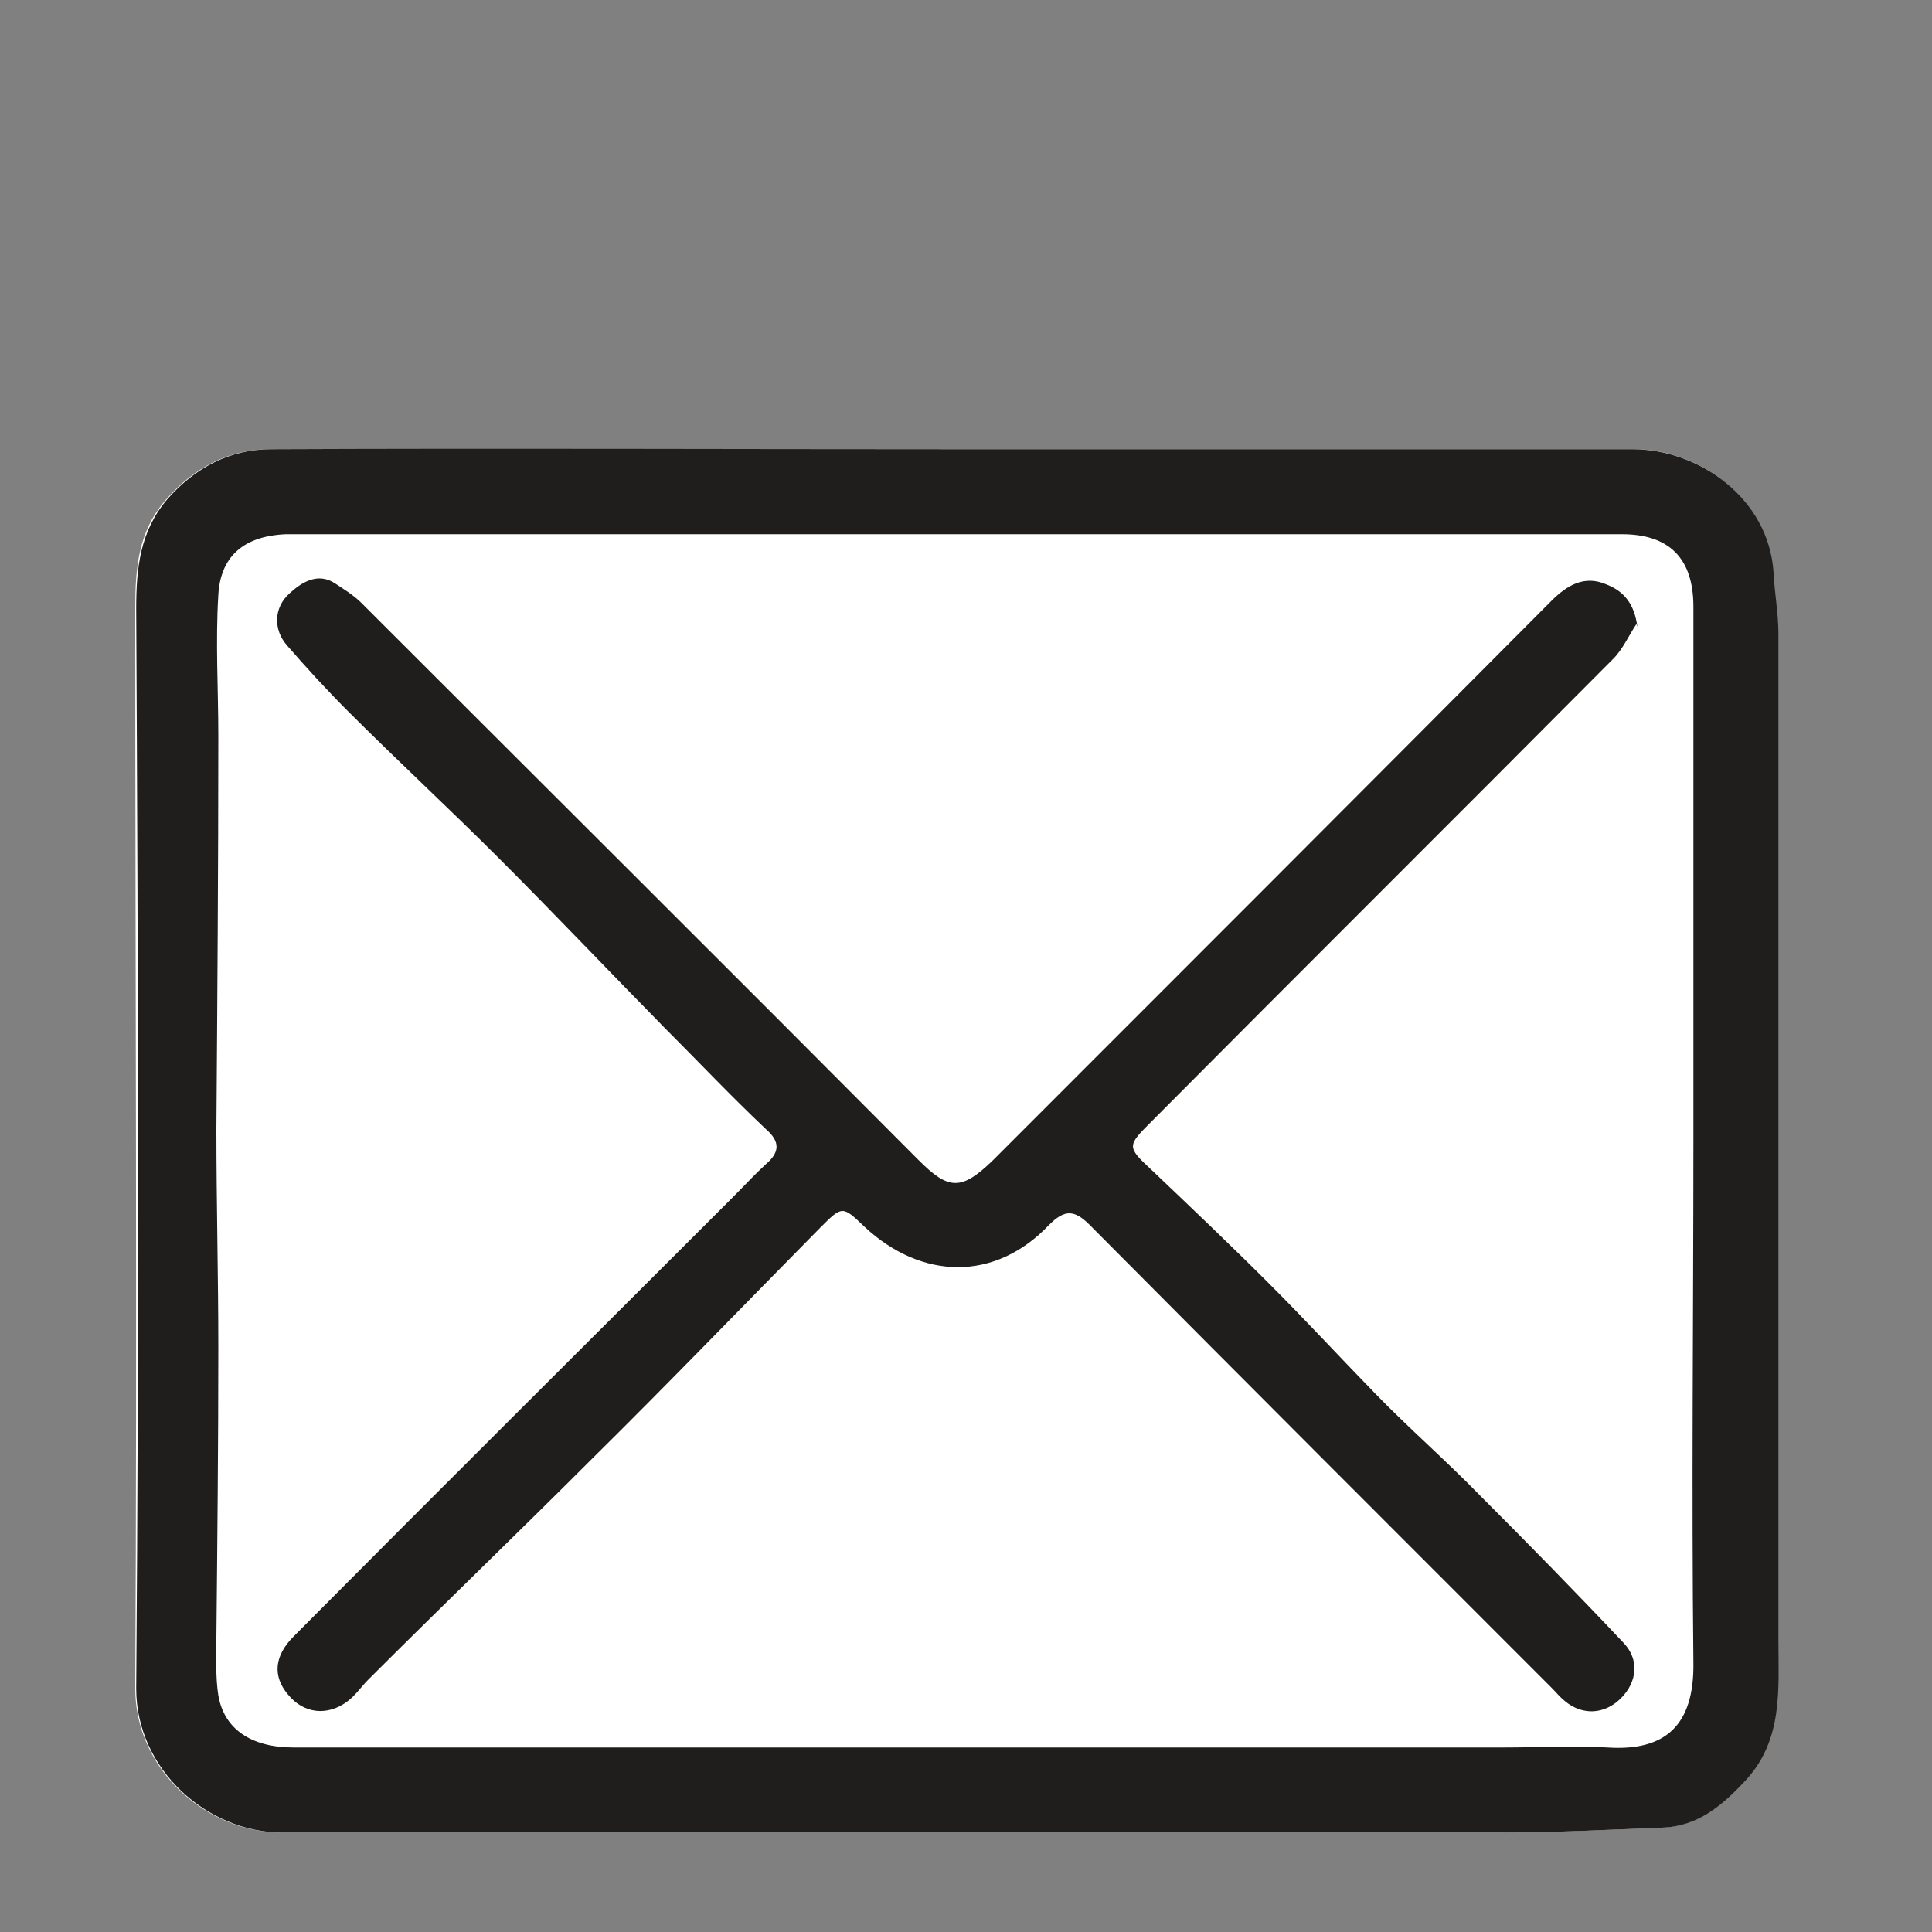
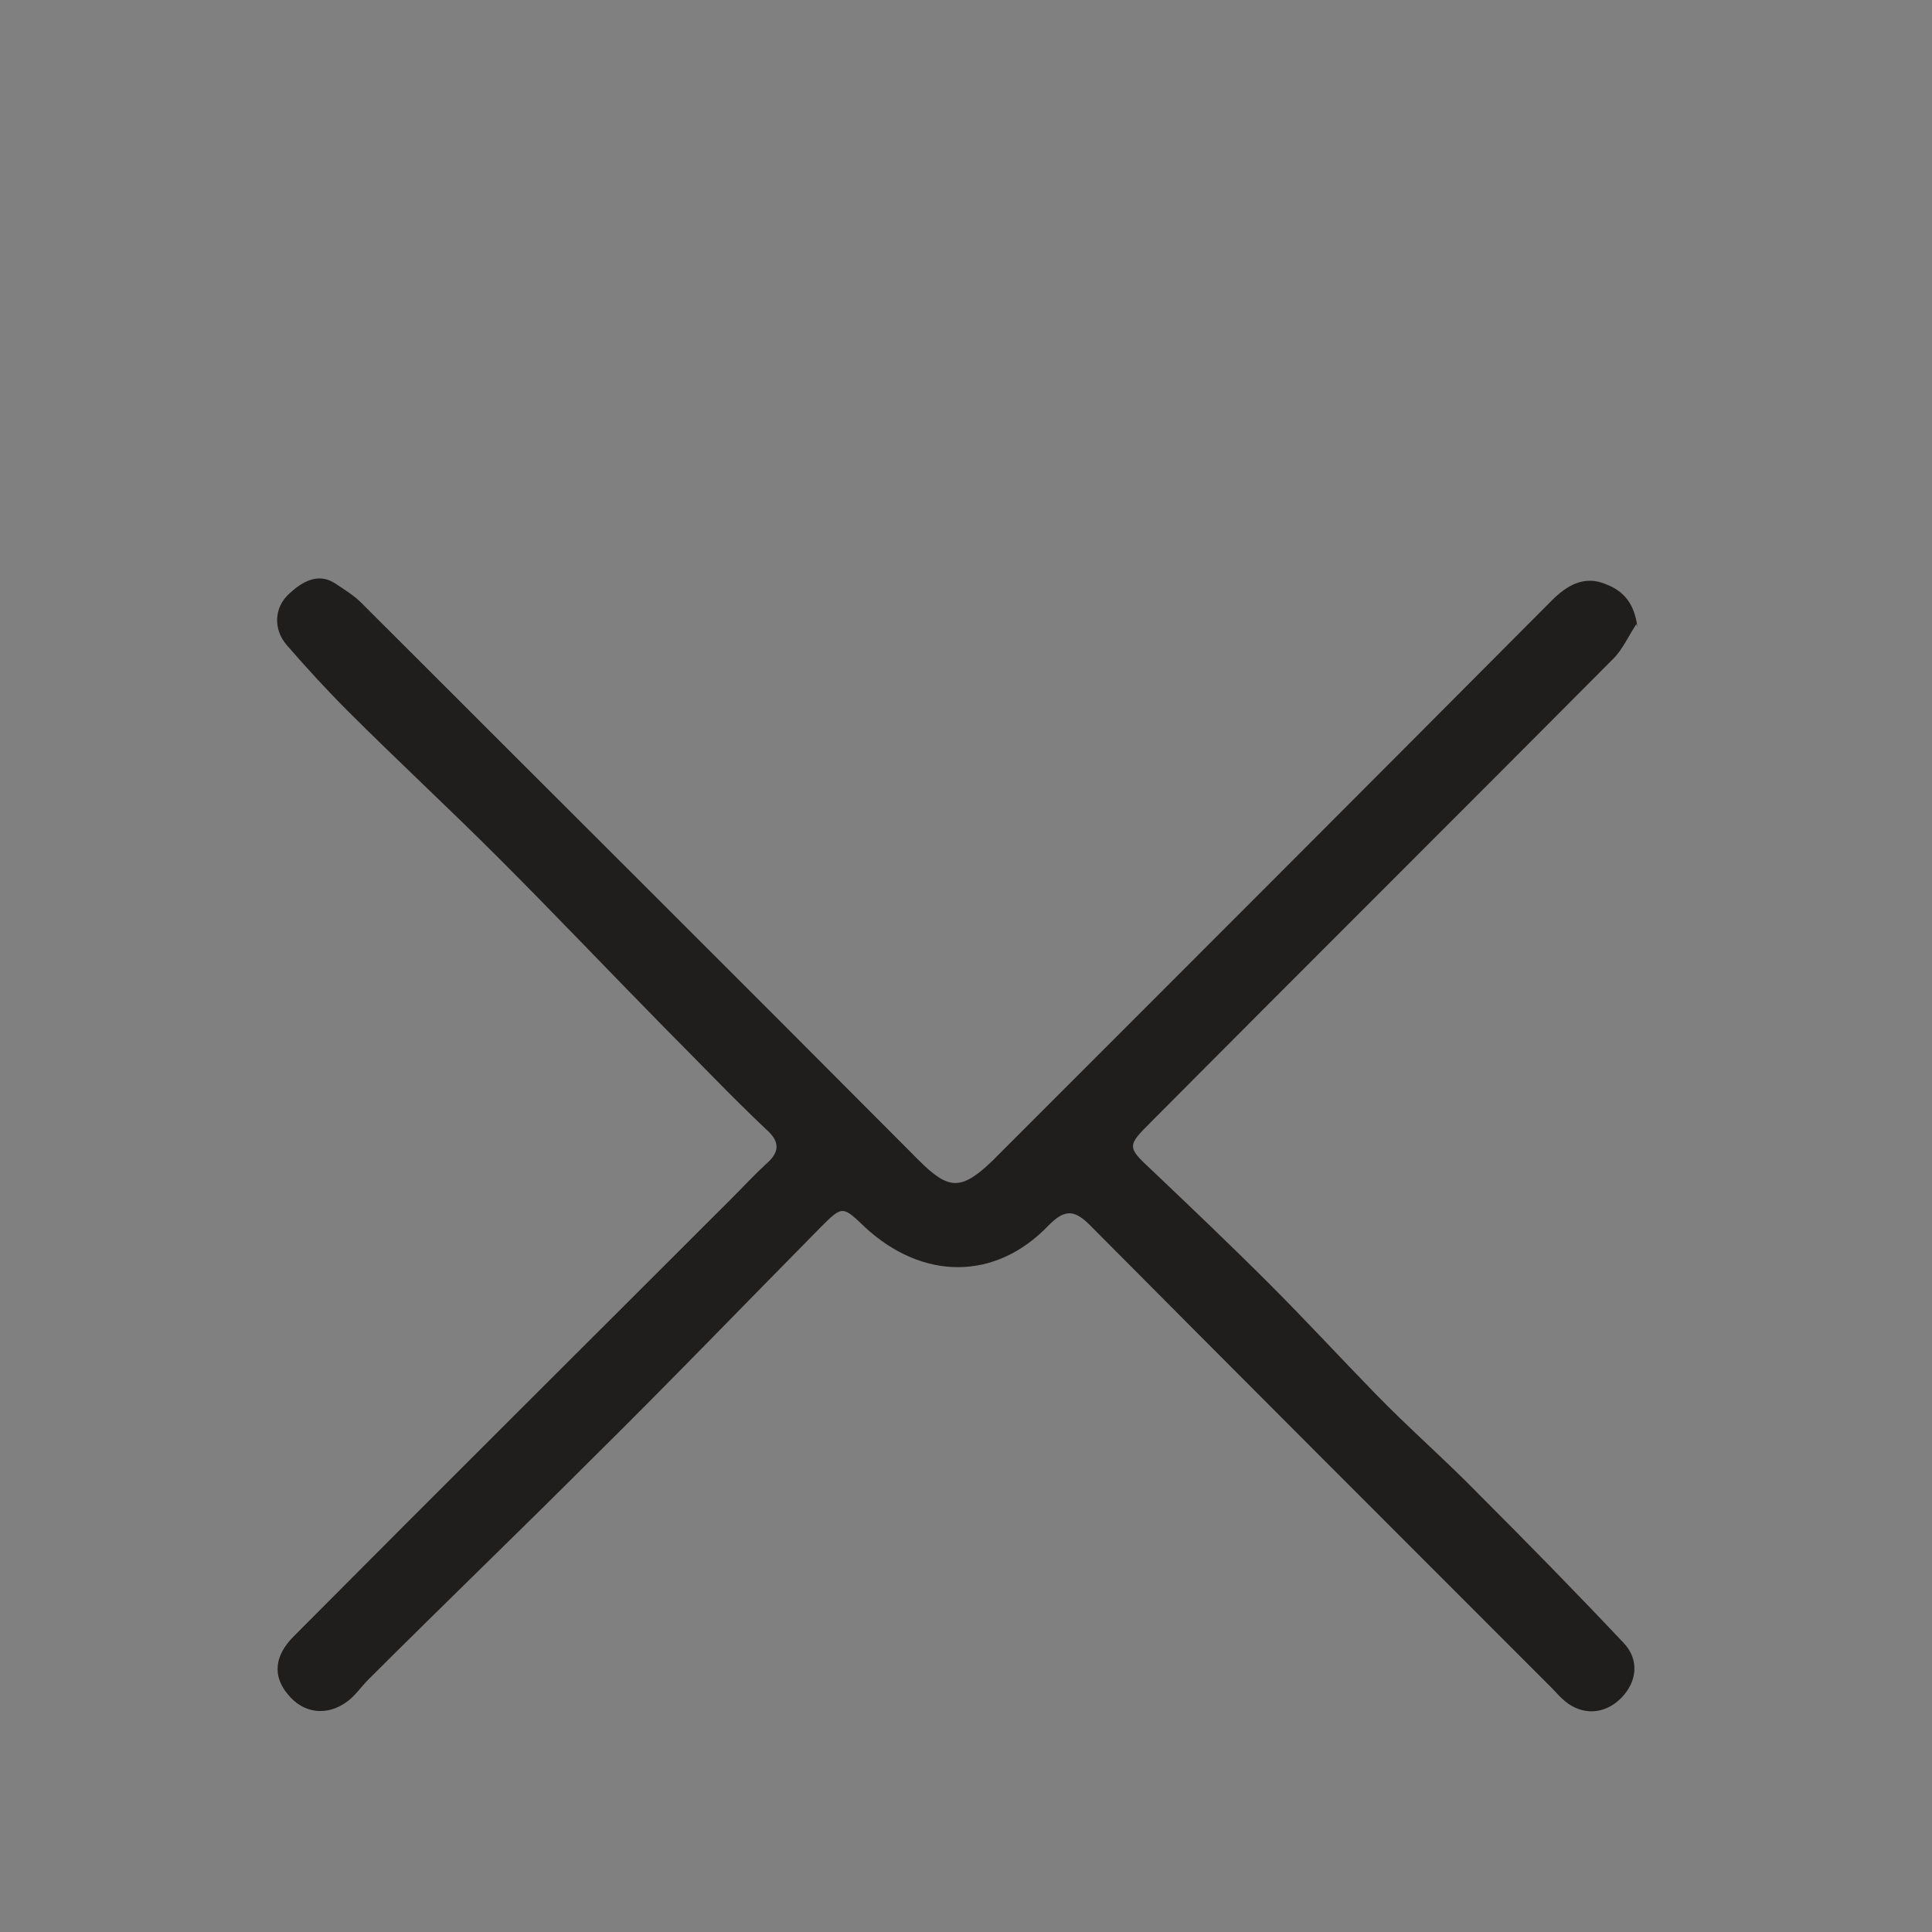
<svg xmlns="http://www.w3.org/2000/svg" version="1.1" viewBox="0 0 200 200">
  <rect x="0" y="0" width="200" height="200" fill="#808080" stroke="none" />
  <defs>
    <style>
      .cls-1 {
        fill: #fff;
      }

      .cls-2 {
        fill: #201d1d;
      }
    </style>
  </defs>
  <g>
    <g id="Ebene_2">
-       <path class="cls-1" d="M98.9,46.5c-23.6,0-47.2,0-70.9,0-4.3,0-7.9,1.9-10.8,5.2-2.9,3.3-3.2,7.1-3.2,11.3,0,37.3.2,74.5,0,111.8,0,8.4,7.4,14.9,15.1,14.9,42.2,0,84.4,0,126.6,0,5.4,0,10.8-.3,16.2-.5,3.8-.1,6.4-2.4,8.8-5,3.8-4.2,3.3-9.4,3.3-14.4.1-34.7,0-69.5,0-104.2,0-2.1-.3-4.2-.5-6.3-.4-7.8-7.8-12.9-14.6-12.8-23.4,0-46.7,0-70.1,0" />
-       <path class="cls-2" d="M175.3,118.1c0-18.4,0-36.8,0-55.3,0-5.1-2.6-7.5-7.4-7.5-44.1,0-88.3,0-132.4,0s-3.9,0-5.9,0c-4.7.2-6.8,2.6-7,6.3-.3,4.9,0,9.7,0,14.6,0,13.6-.1,27.1-.2,40.7,0,7.6.2,15.1.2,22.7,0,10-.1,19.9-.2,29.9,0,2-.1,4.1.2,6,.6,3.5,3.4,5.4,7.8,5.4,4.3,0,8.7,0,13,0h112.2c3.6,0,7.2-.2,10.8,0,6,.4,9-2.3,8.9-8.8-.2-18,0-36,0-54M98.9,46.5c23.4,0,46.7,0,70.1,0,6.8,0,14.1,5,14.6,12.8.1,2.1.5,4.2.5,6.3,0,34.7,0,69.5,0,104.2,0,5,.5,10.2-3.3,14.4-2.4,2.6-5,4.9-8.8,5-5.4.2-10.8.5-16.2.5-42.2,0-84.4,0-126.6,0-7.7,0-15.1-6.5-15.1-14.9.3-37.3.2-74.5,0-111.8,0-4.2.4-8,3.2-11.3,2.9-3.3,6.5-5.2,10.8-5.2,23.6-.1,47.2,0,70.9,0" />
      <path class="cls-2" d="M169.4,64.6c-.8,1.2-1.4,2.6-2.4,3.6-15.9,16-31.9,31.9-47.8,47.9-2.5,2.5-2.6,2.6,0,5,4.1,3.9,8.2,7.8,12.2,11.8,3.7,3.7,7.3,7.6,11,11.4,3.5,3.6,7.3,6.9,10.8,10.5,5,5,10,10.1,14.9,15.3,1.6,1.7,1.4,4-.3,5.7-1.7,1.7-4,1.8-5.8.3-.5-.4-.9-.9-1.4-1.4-16-16-31.9-31.9-47.8-47.9-1.6-1.6-2.6-1.6-4.2,0-5.6,5.9-13.2,5.7-19.1.2-2.3-2.2-2.3-2.2-4.6.1-7.9,8-15.6,16-23.6,23.9-7.7,7.7-15.5,15.2-23.2,22.9-.7.7-1.3,1.6-2.1,2.2-2.1,1.6-4.6,1.3-6.2-.7-1.6-1.9-1.4-4,.6-6,15.1-15.2,30.3-30.3,45.4-45.4,1.2-1.2,2.3-2.4,3.5-3.5,1.4-1.2,1.5-2.3,0-3.6-3.6-3.4-7-7-10.5-10.5-5.8-5.9-11.4-11.8-17.2-17.6-5.1-5.1-10.5-10.1-15.6-15.2-2.2-2.2-4.3-4.5-6.3-6.8-1.4-1.6-1.4-3.9.3-5.4,1.2-1.1,2.9-2.2,4.7-1,.9.6,1.9,1.2,2.7,2,19.2,19.2,38.5,38.4,57.7,57.7,3.1,3.1,4.4,3.2,7.7,0,19.3-19.3,38.6-38.6,57.8-57.9,1.6-1.6,3.4-2.7,5.7-1.7,1.8.7,2.9,2,3.2,4.4" />
    </g>
  </g>
</svg>